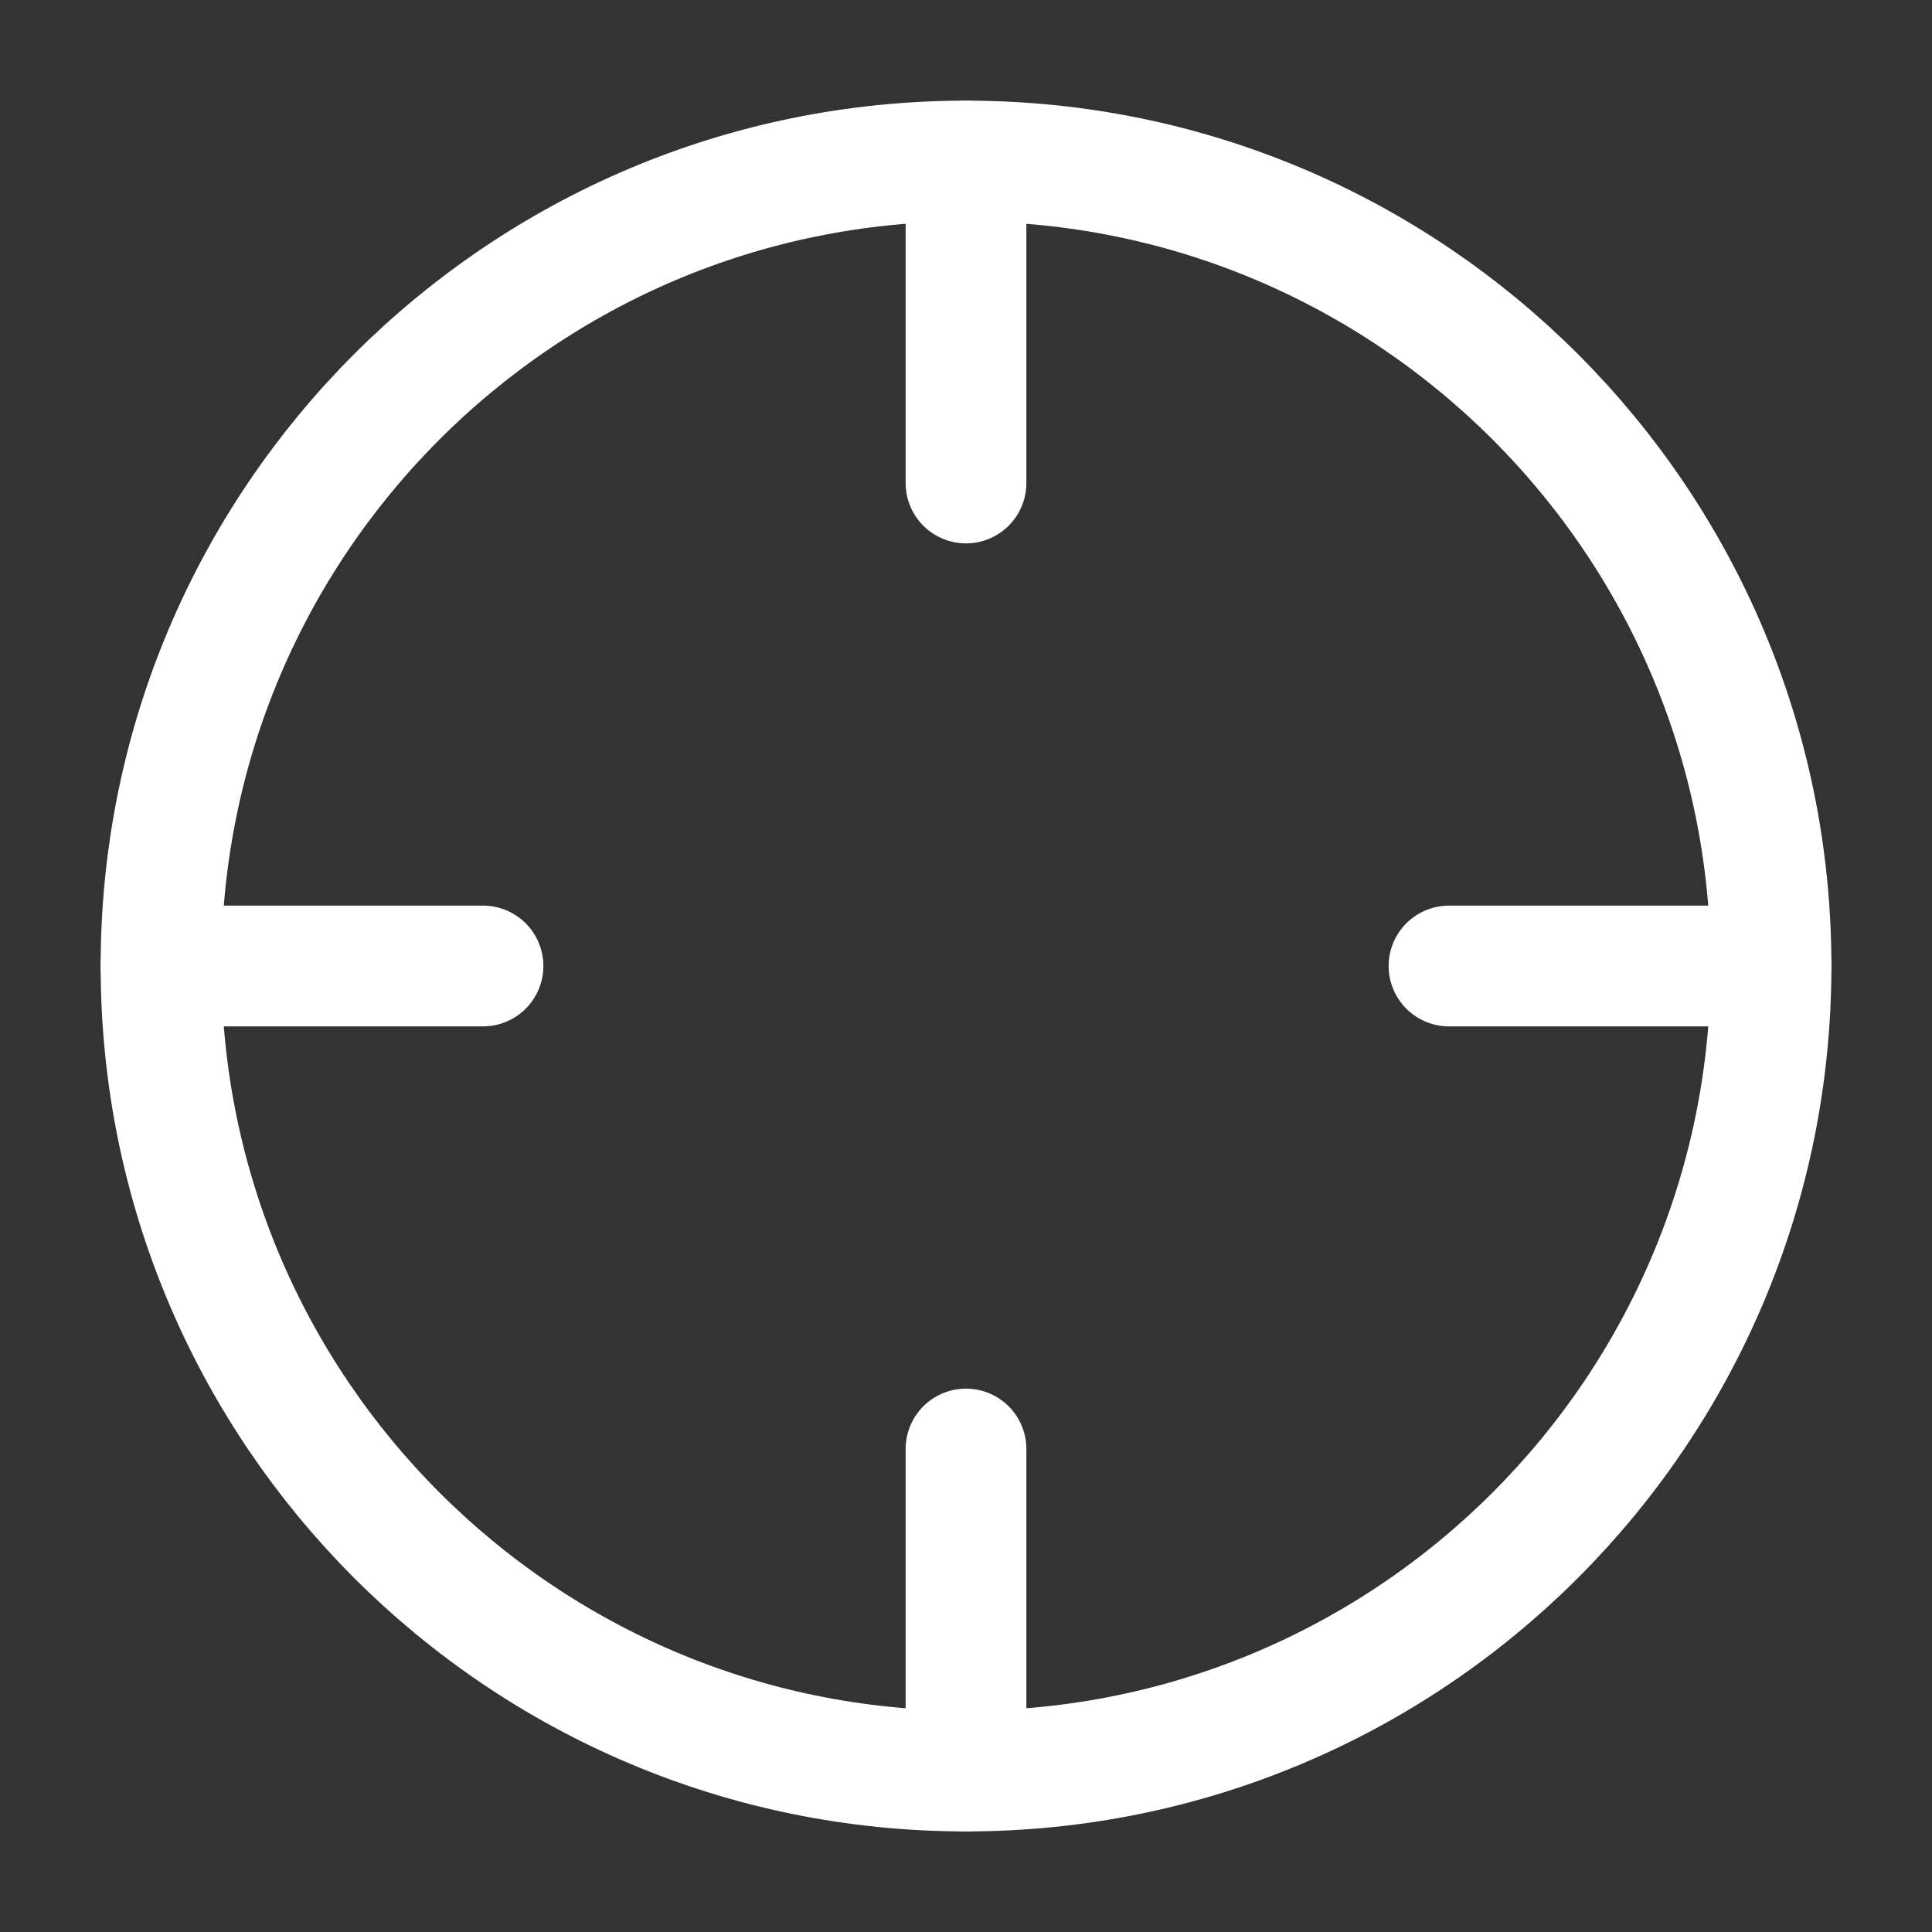
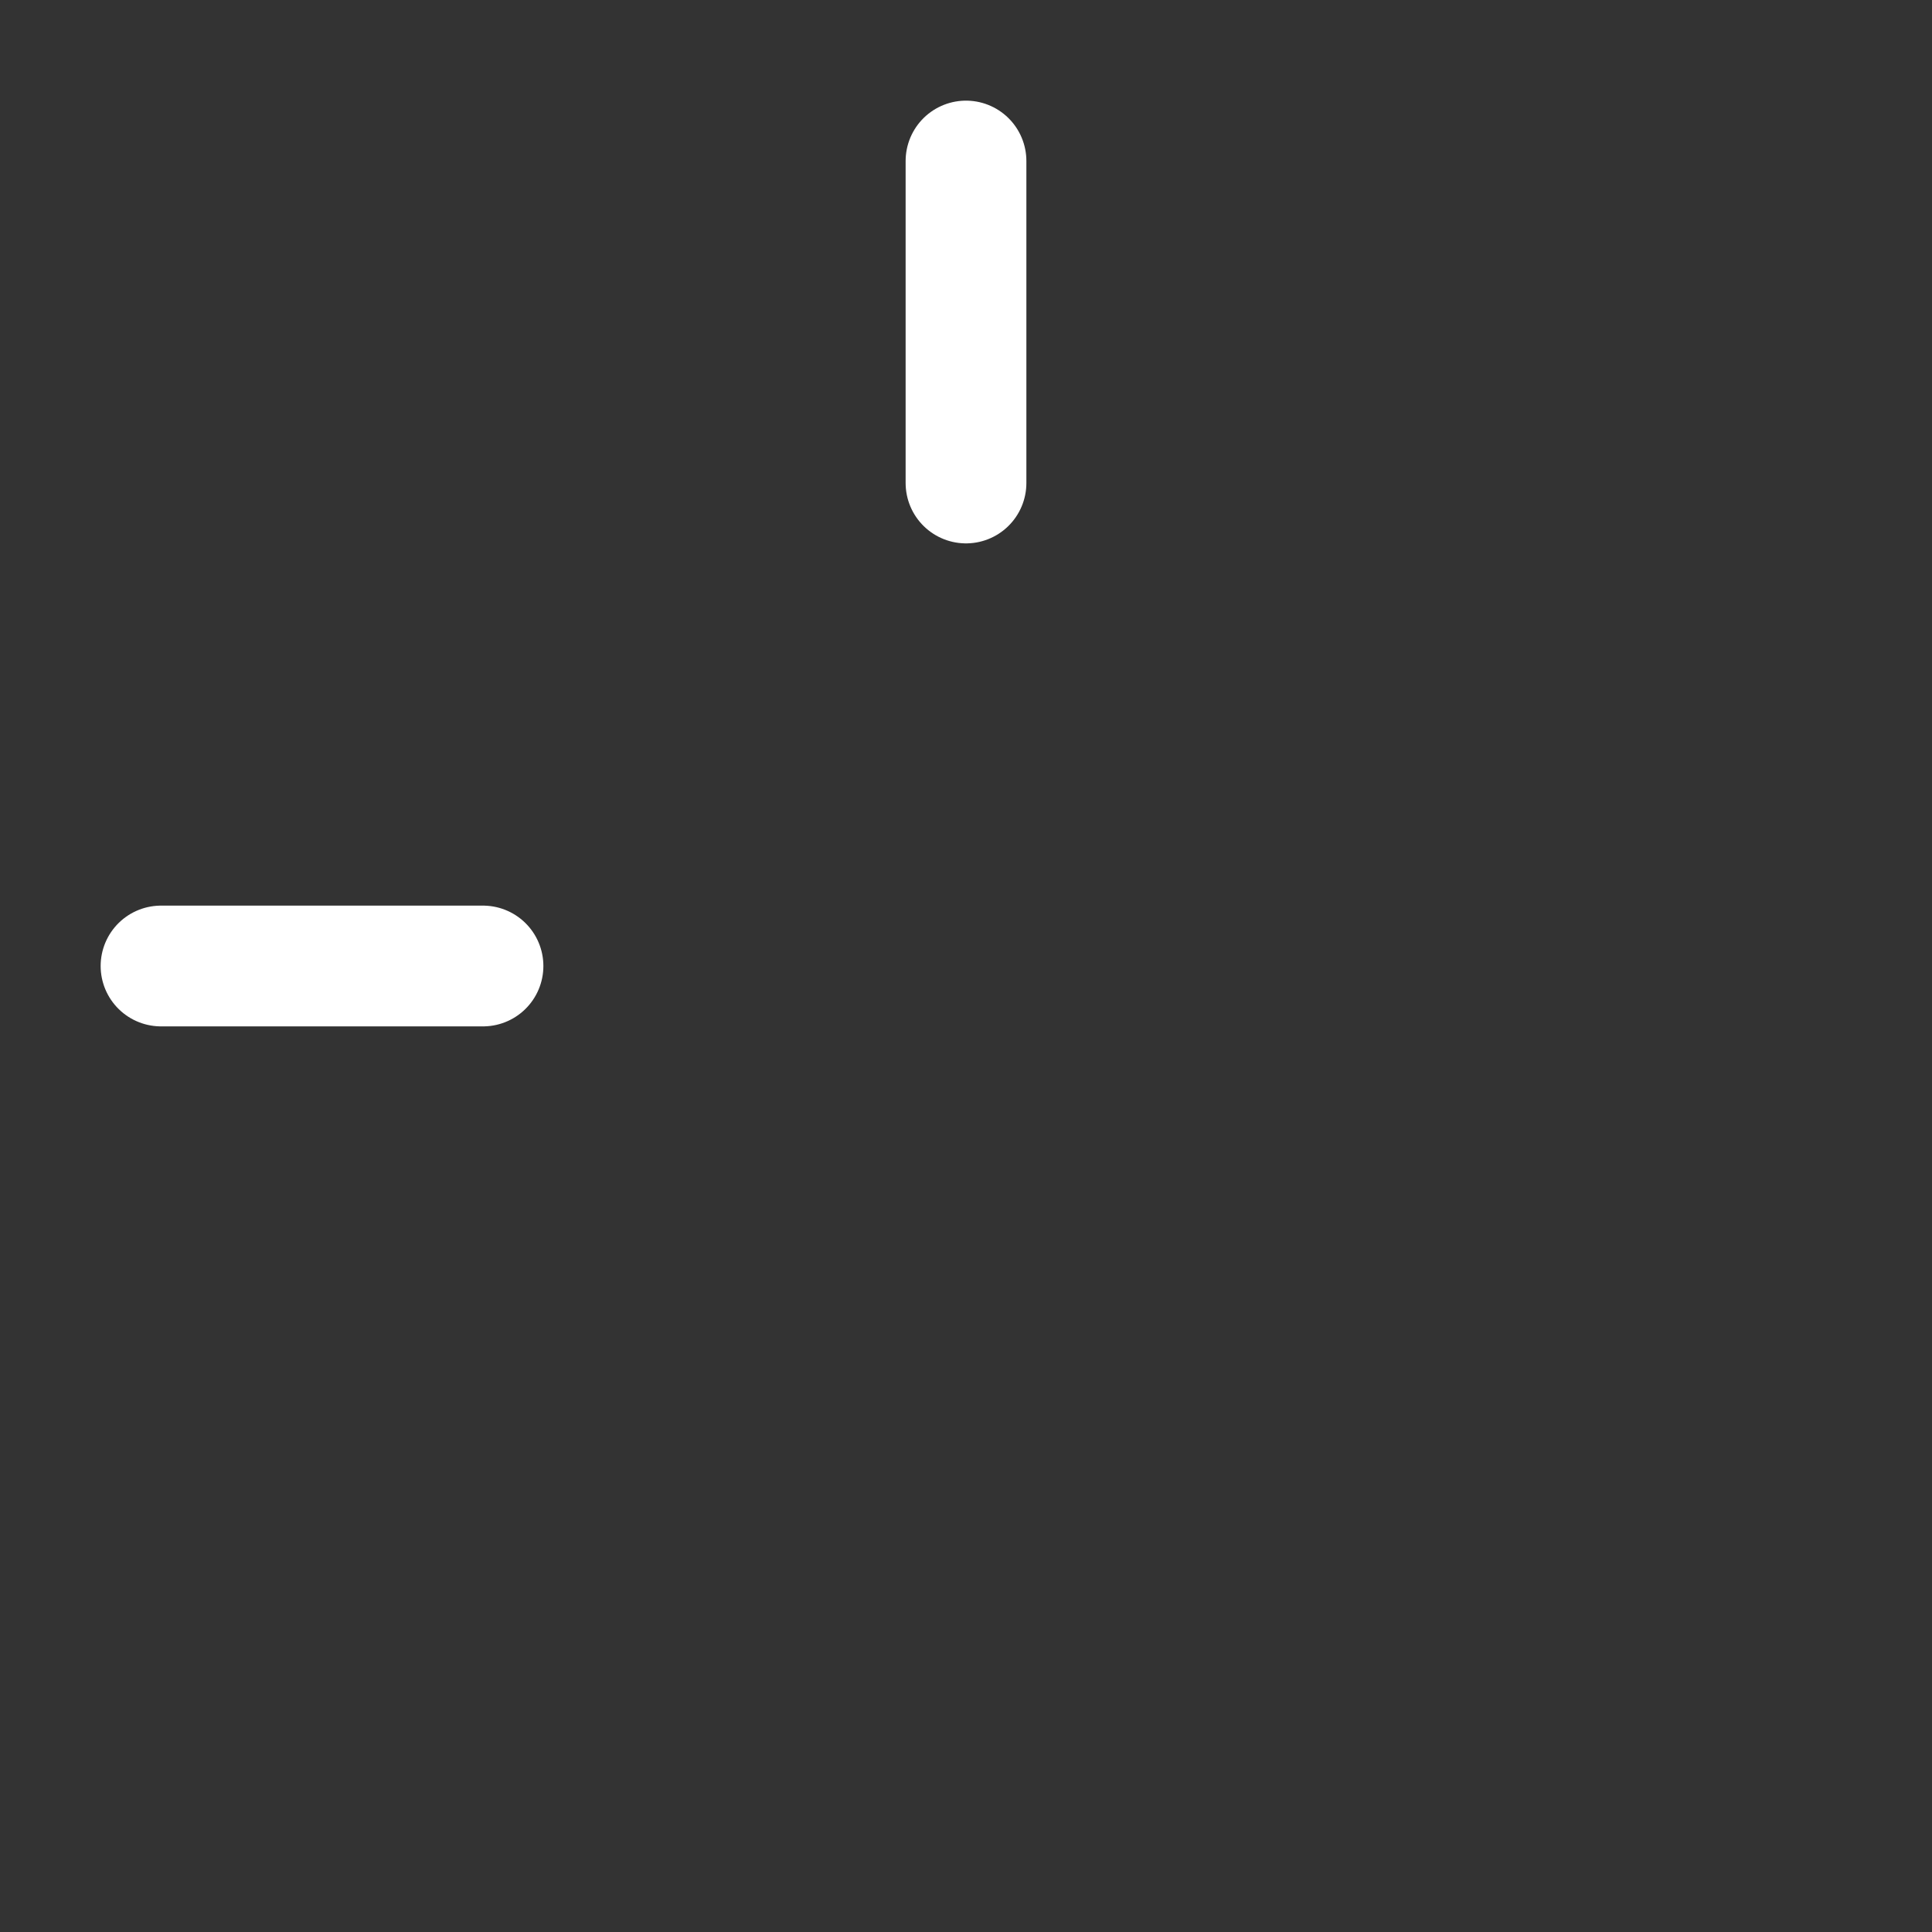
<svg xmlns="http://www.w3.org/2000/svg" width="32" height="32" viewBox="0 0 32 32" fill="none">
  <rect x="0" y="0" width="32" height="32" fill="#333333" stroke="none" />
-   <path d="M16 29.334C23.364 29.334 29.334 23.364 29.334 16C29.334 8.637 23.364 2.667 16 2.667C8.637 2.667 2.667 8.637 2.667 16C2.667 23.364 8.637 29.334 16 29.334Z" stroke="white" stroke-width="2" stroke-linecap="round" stroke-linejoin="round" />
-   <path d="M16 29.334V24" stroke="white" stroke-width="2" stroke-linecap="round" stroke-linejoin="round" />
-   <path d="M29.333 16H24" stroke="white" stroke-width="2" stroke-linecap="round" stroke-linejoin="round" />
  <path d="M8 16H2.667" stroke="white" stroke-width="2" stroke-linecap="round" stroke-linejoin="round" />
  <path d="M16 8V2.667" stroke="white" stroke-width="2" stroke-linecap="round" stroke-linejoin="round" />
</svg>